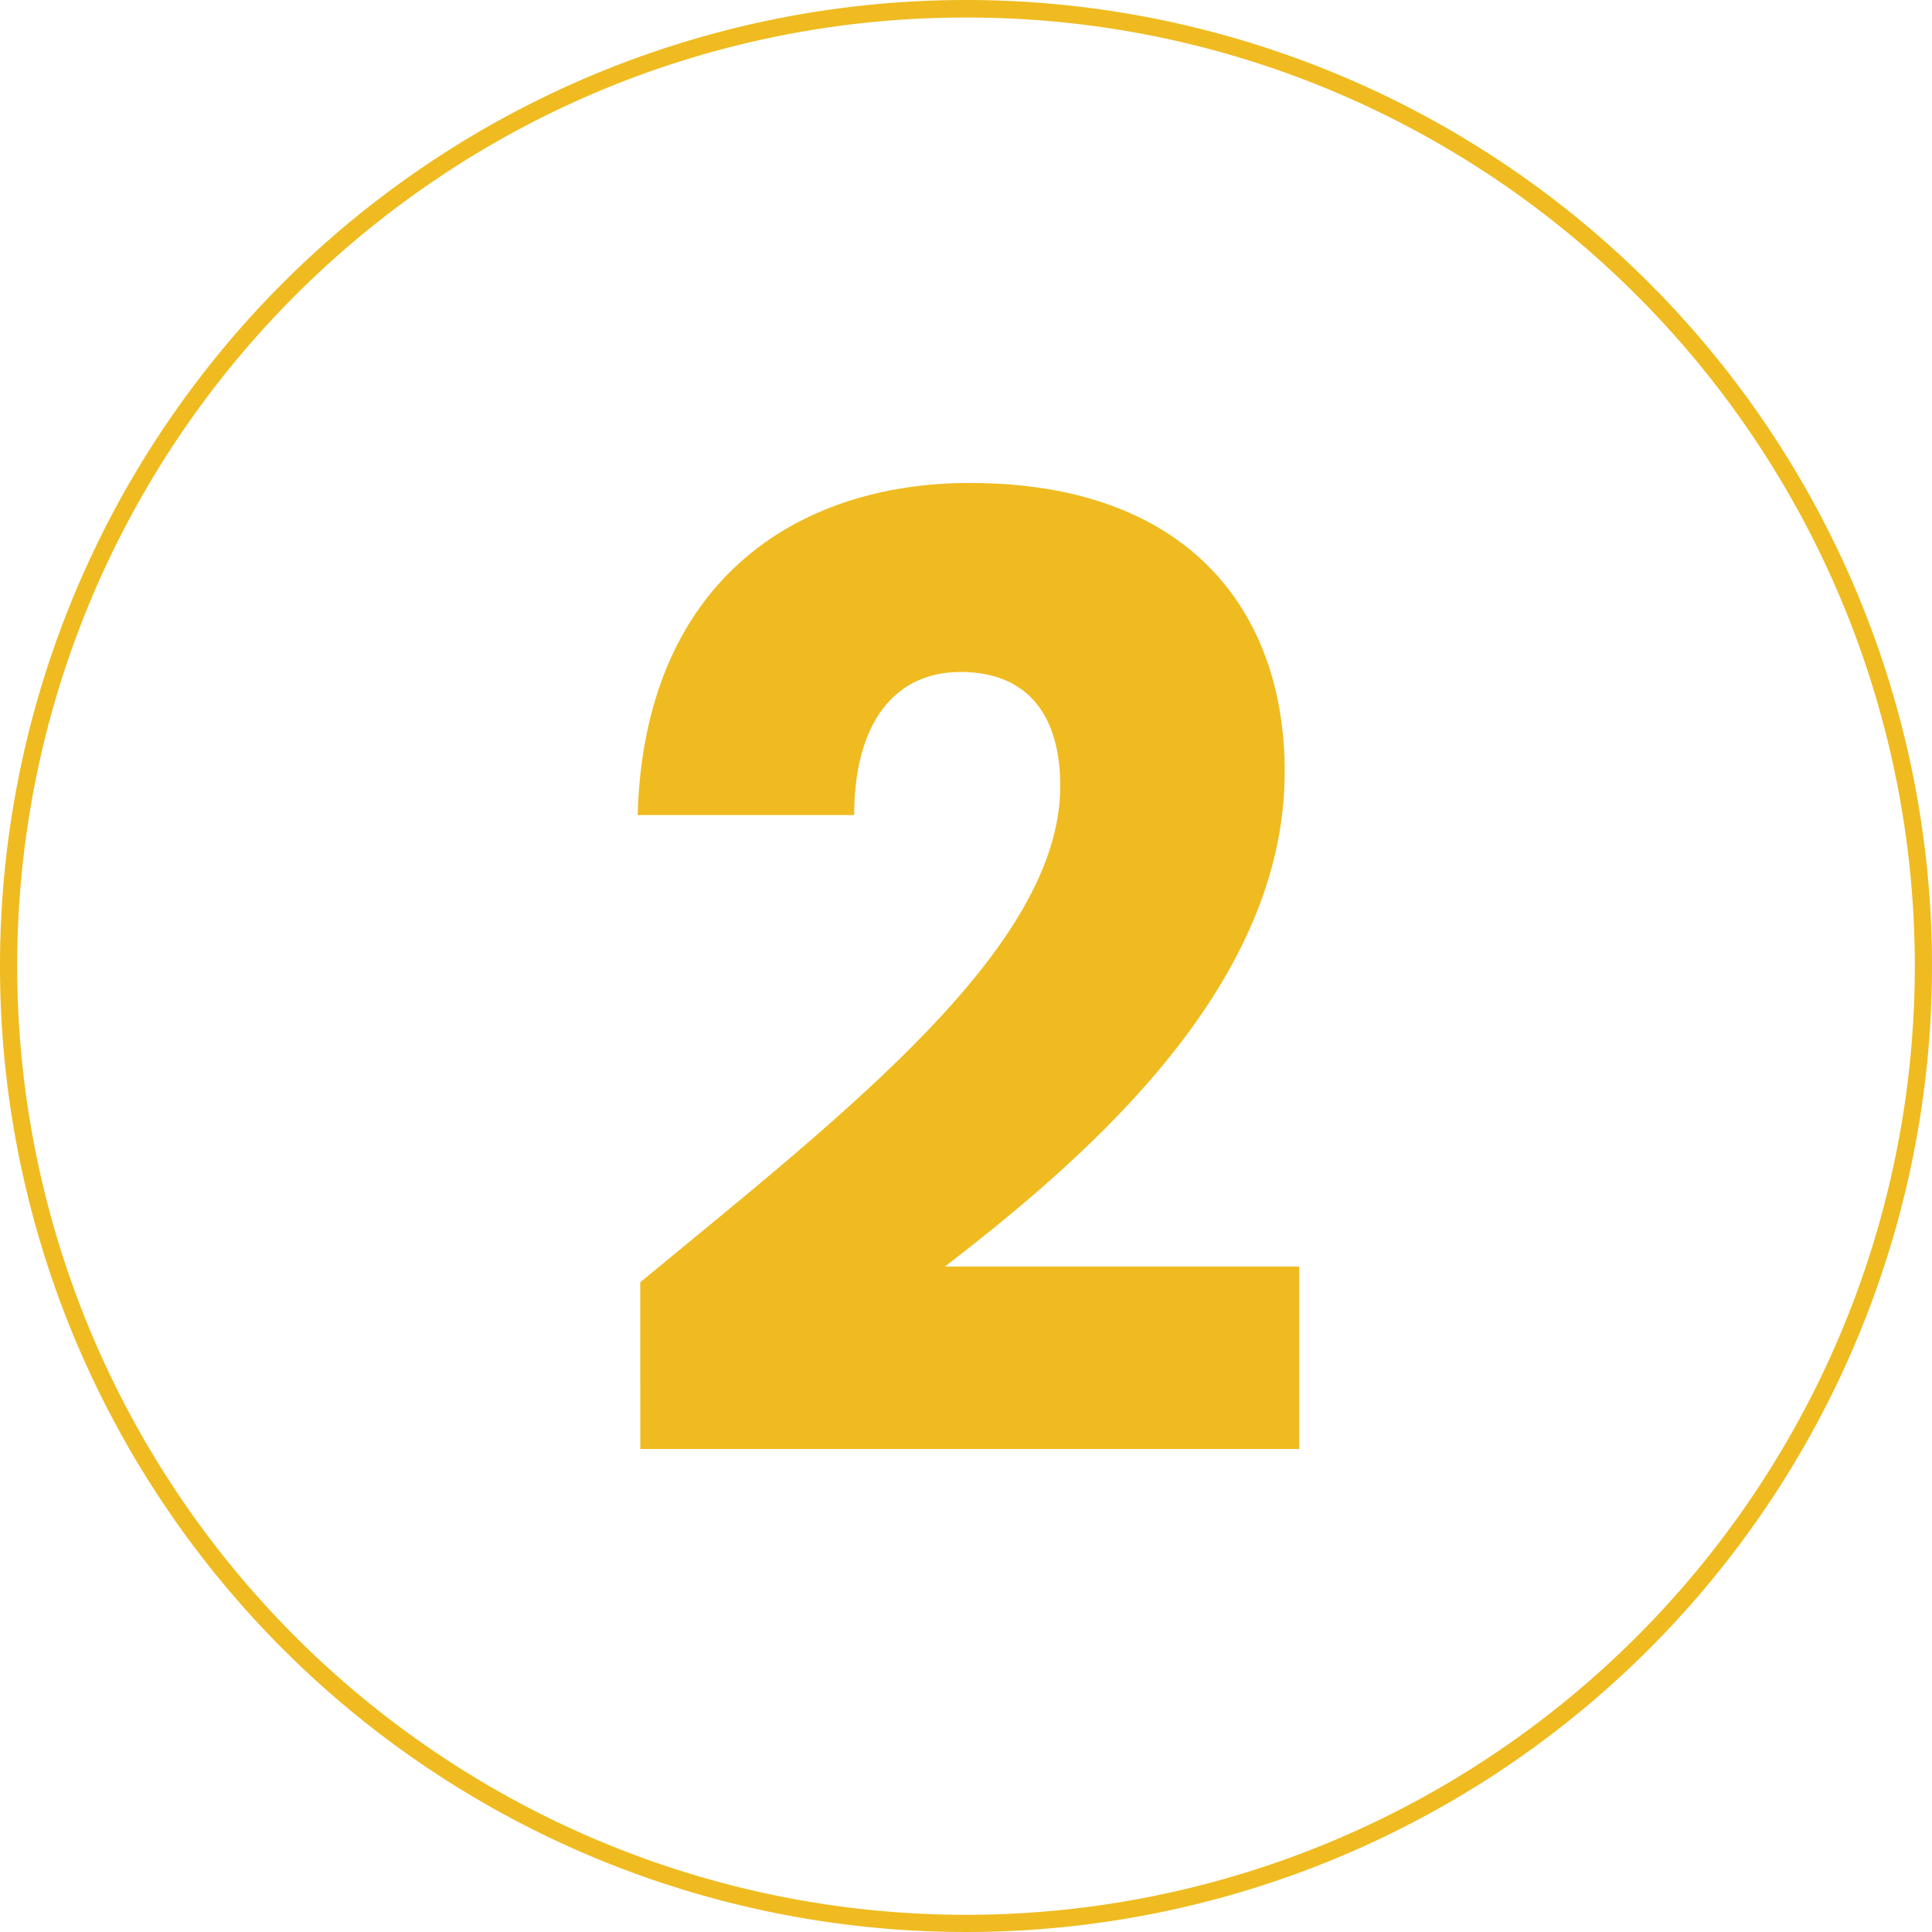
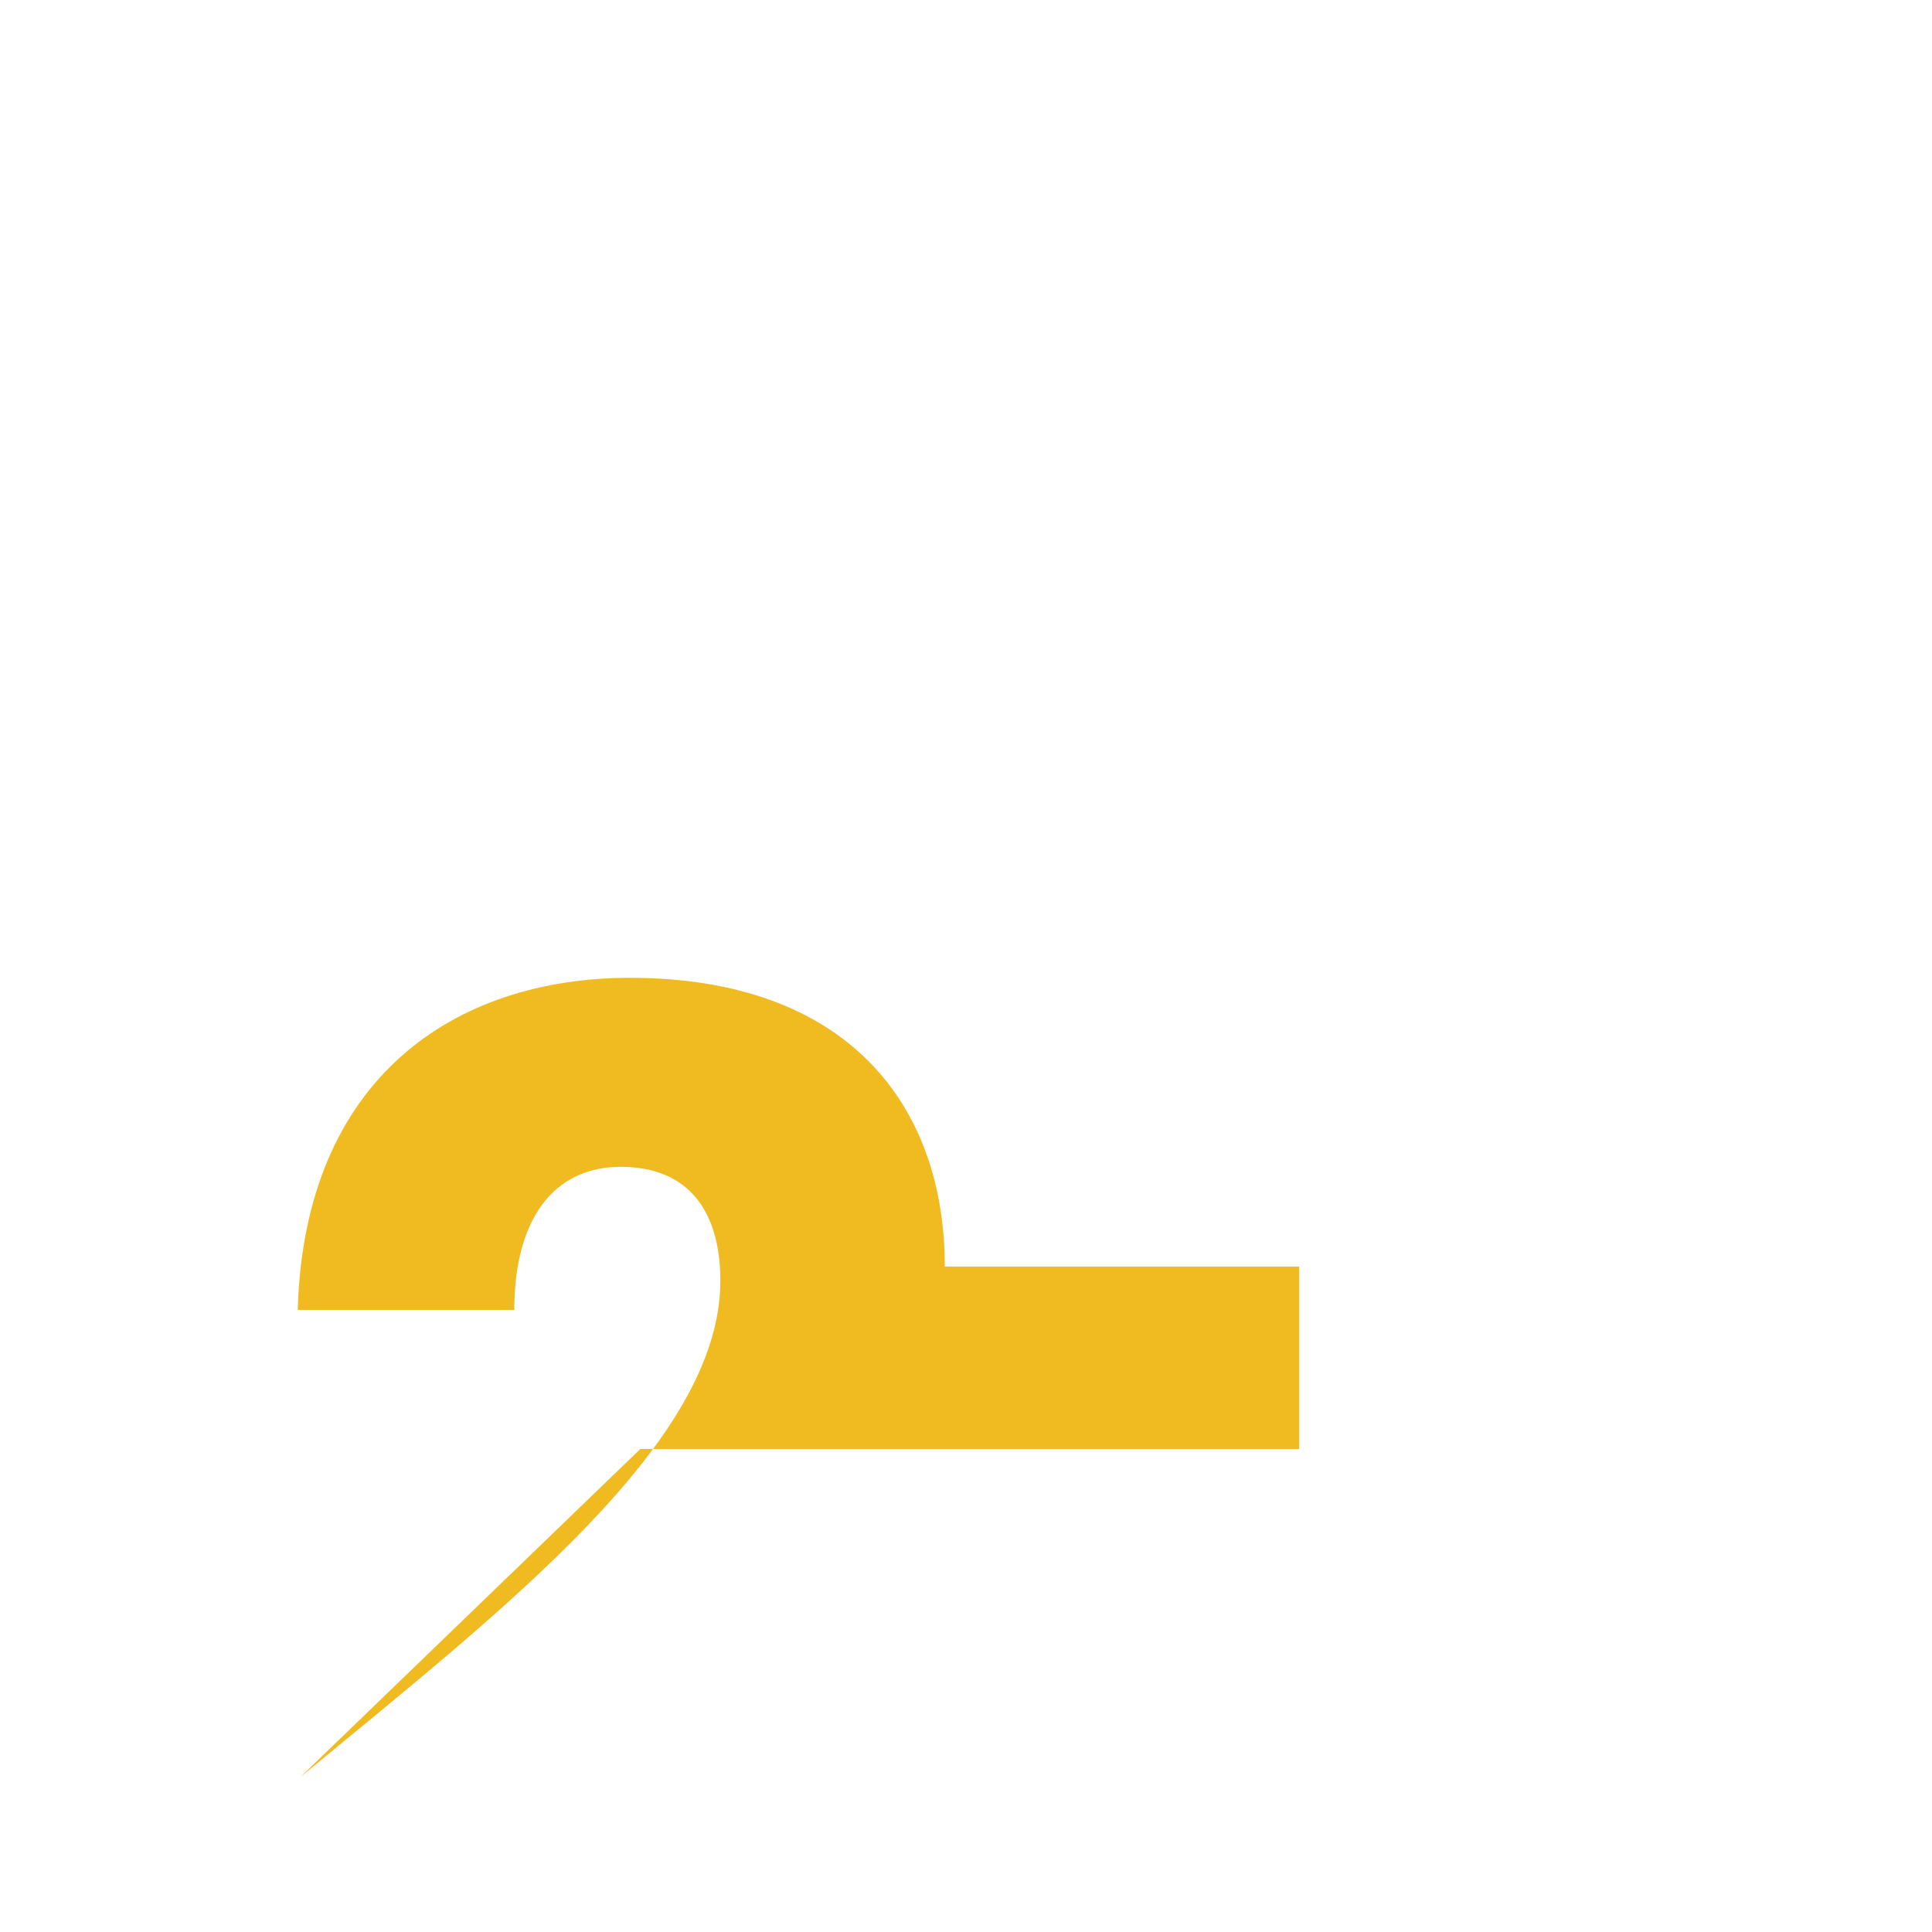
<svg xmlns="http://www.w3.org/2000/svg" width="110" height="110" viewBox="0 0 110 110">
  <g id="Group_1281" data-name="Group 1281" transform="translate(0.138)">
-     <path id="Path_812" data-name="Path 812" d="M55,1a53.743,53.743,0,0,0-30.191,9.222A54.161,54.161,0,0,0,5.243,33.981a53.928,53.928,0,0,0,4.979,51.21,54.161,54.161,0,0,0,23.759,19.566,53.928,53.928,0,0,0,51.21-4.979,54.161,54.161,0,0,0,19.566-23.759,53.928,53.928,0,0,0-4.979-51.21A54.161,54.161,0,0,0,76.019,5.243,53.661,53.661,0,0,0,55,1m0-1A55,55,0,1,1,0,55,55,55,0,0,1,55,0Z" transform="translate(-0.138)" fill="#efbb20" />
-     <path id="Path_227" data-name="Path 227" d="M2.11,15.462H39.624V5.075H19.447C28.116-1.576,38.8-11.141,38.8-23.1c0-9.192-5.53-16.44-17.935-16.44-9.939,0-18.533,5.679-18.906,18.906h12.33c0-5.156,2.242-8.145,6.053-8.145,3.886,0,5.679,2.541,5.679,6.5,0,9.192-12.33,18.682-23.913,28.247Z" transform="translate(34.208 67.038)" fill="#efbb20" />
+     <path id="Path_227" data-name="Path 227" d="M2.11,15.462H39.624V5.075H19.447c0-9.192-5.53-16.44-17.935-16.44-9.939,0-18.533,5.679-18.906,18.906h12.33c0-5.156,2.242-8.145,6.053-8.145,3.886,0,5.679,2.541,5.679,6.5,0,9.192-12.33,18.682-23.913,28.247Z" transform="translate(34.208 67.038)" fill="#efbb20" />
  </g>
</svg>